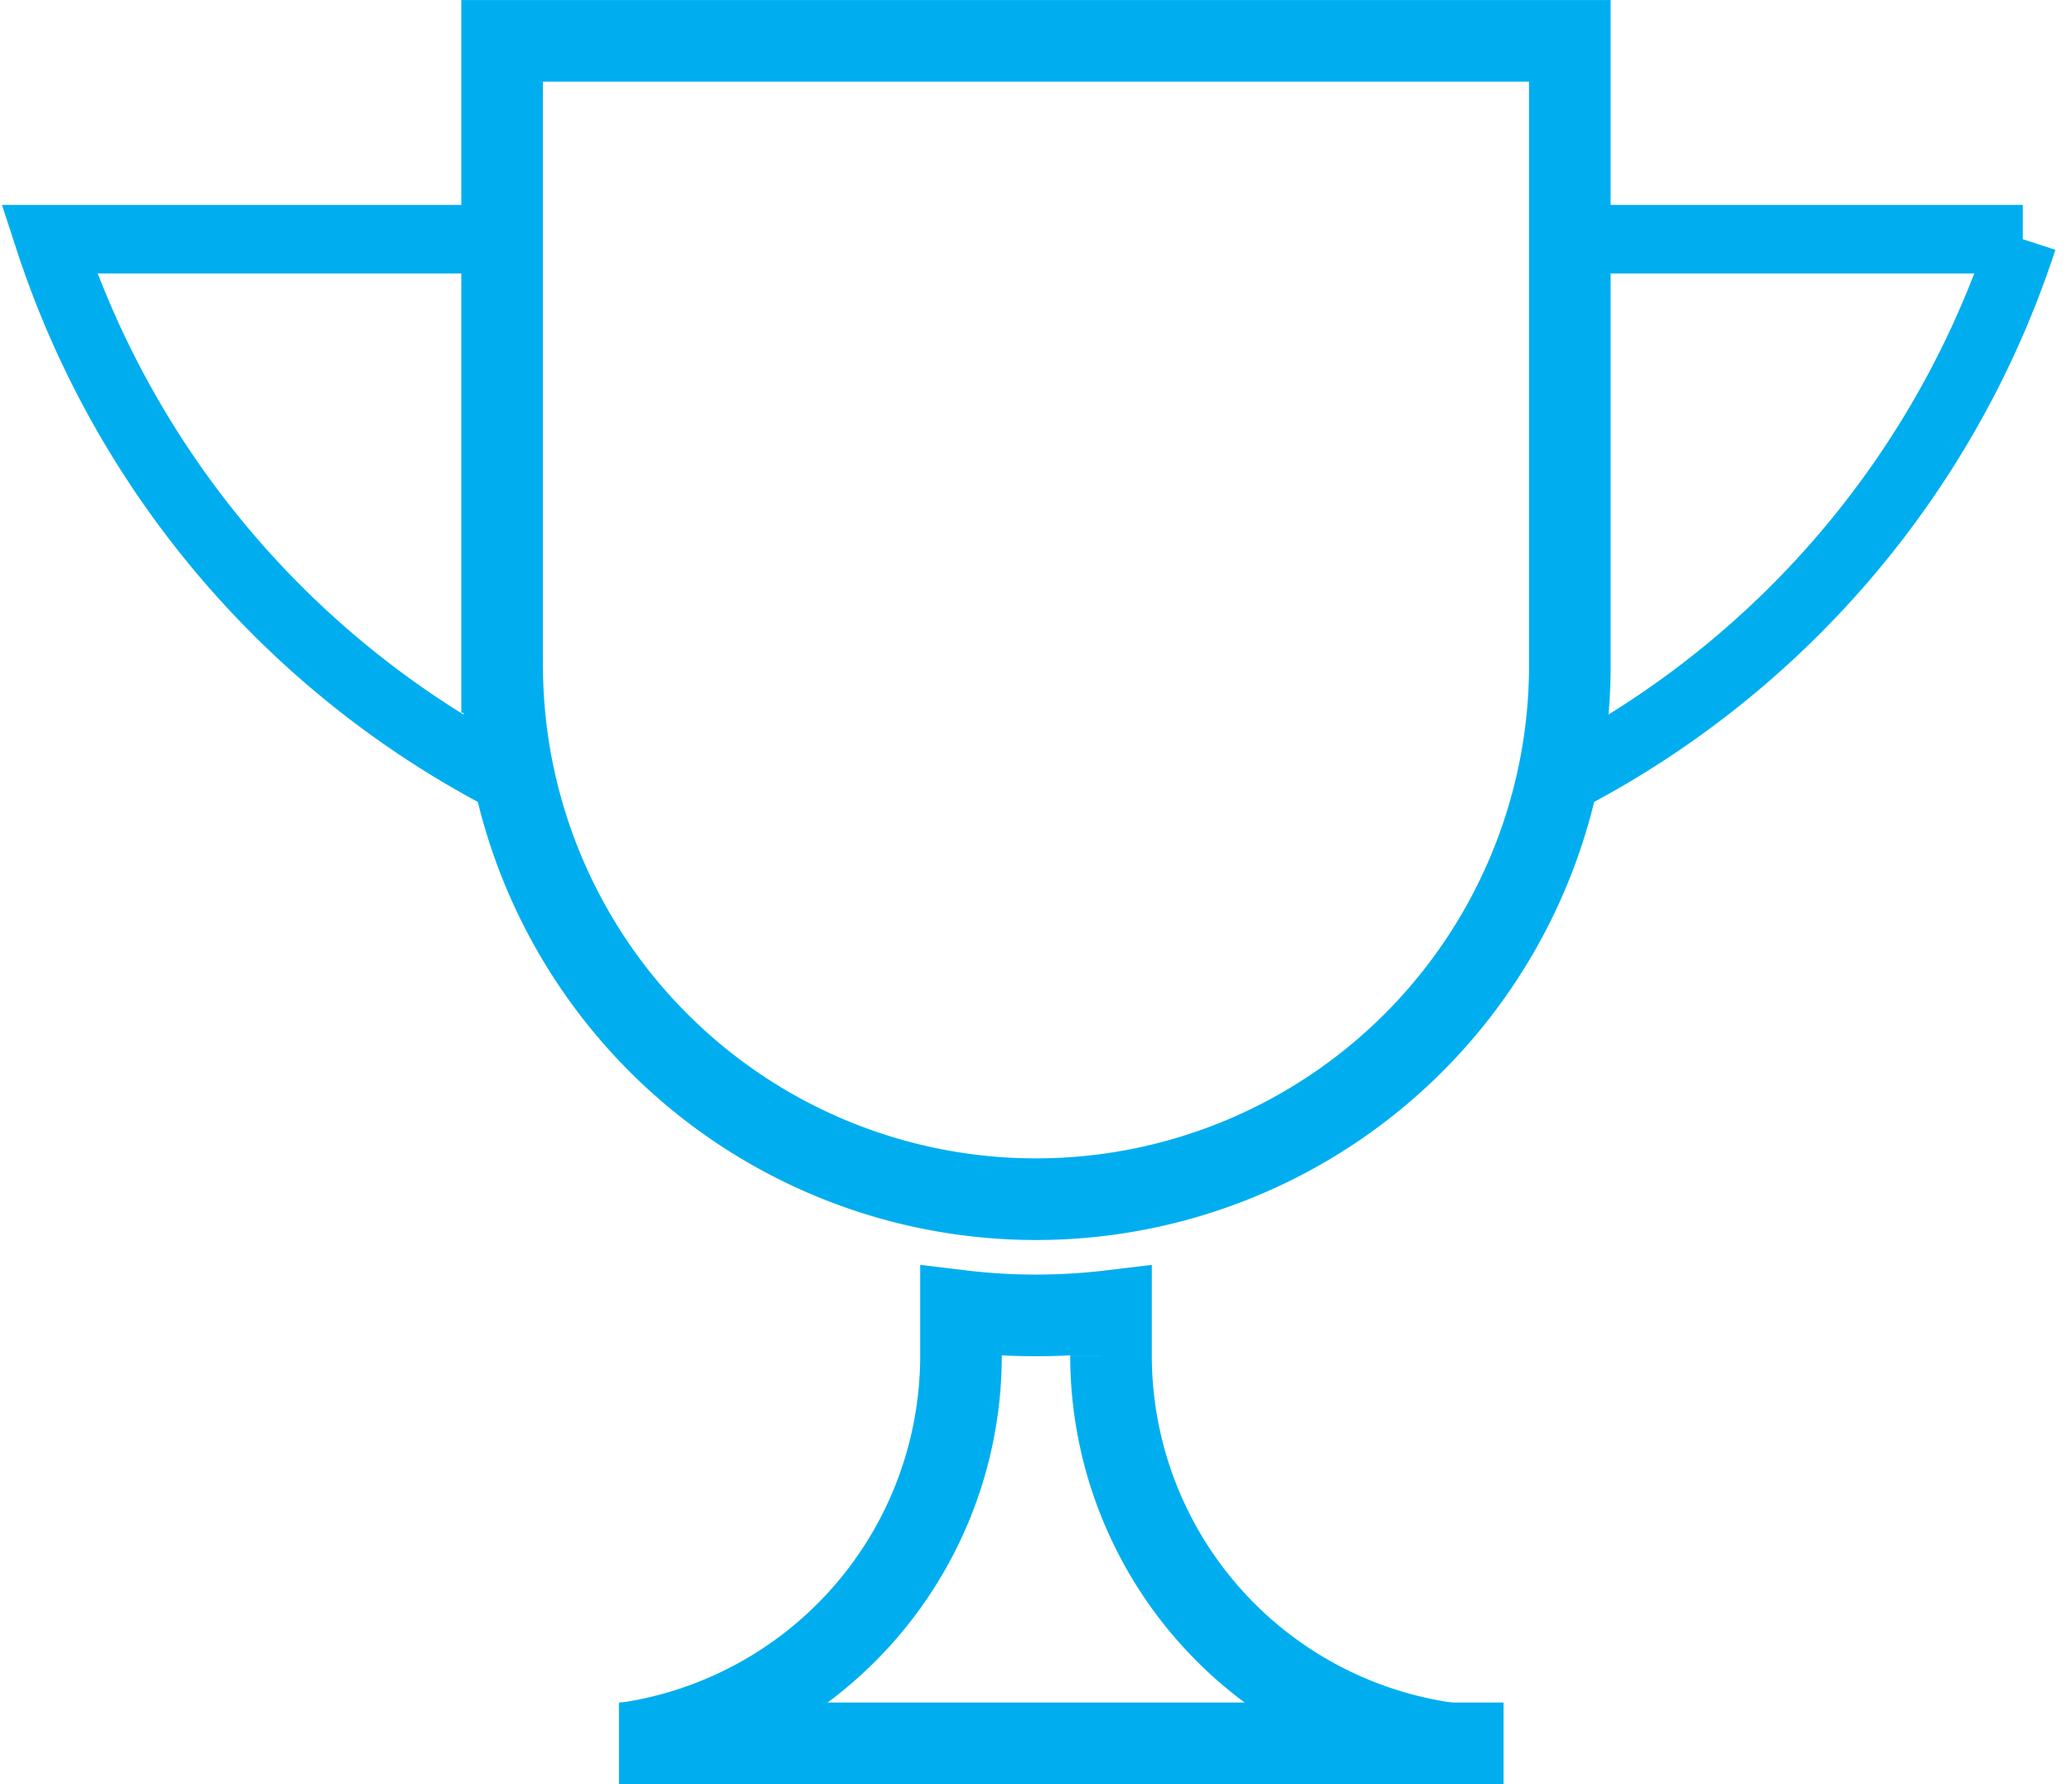
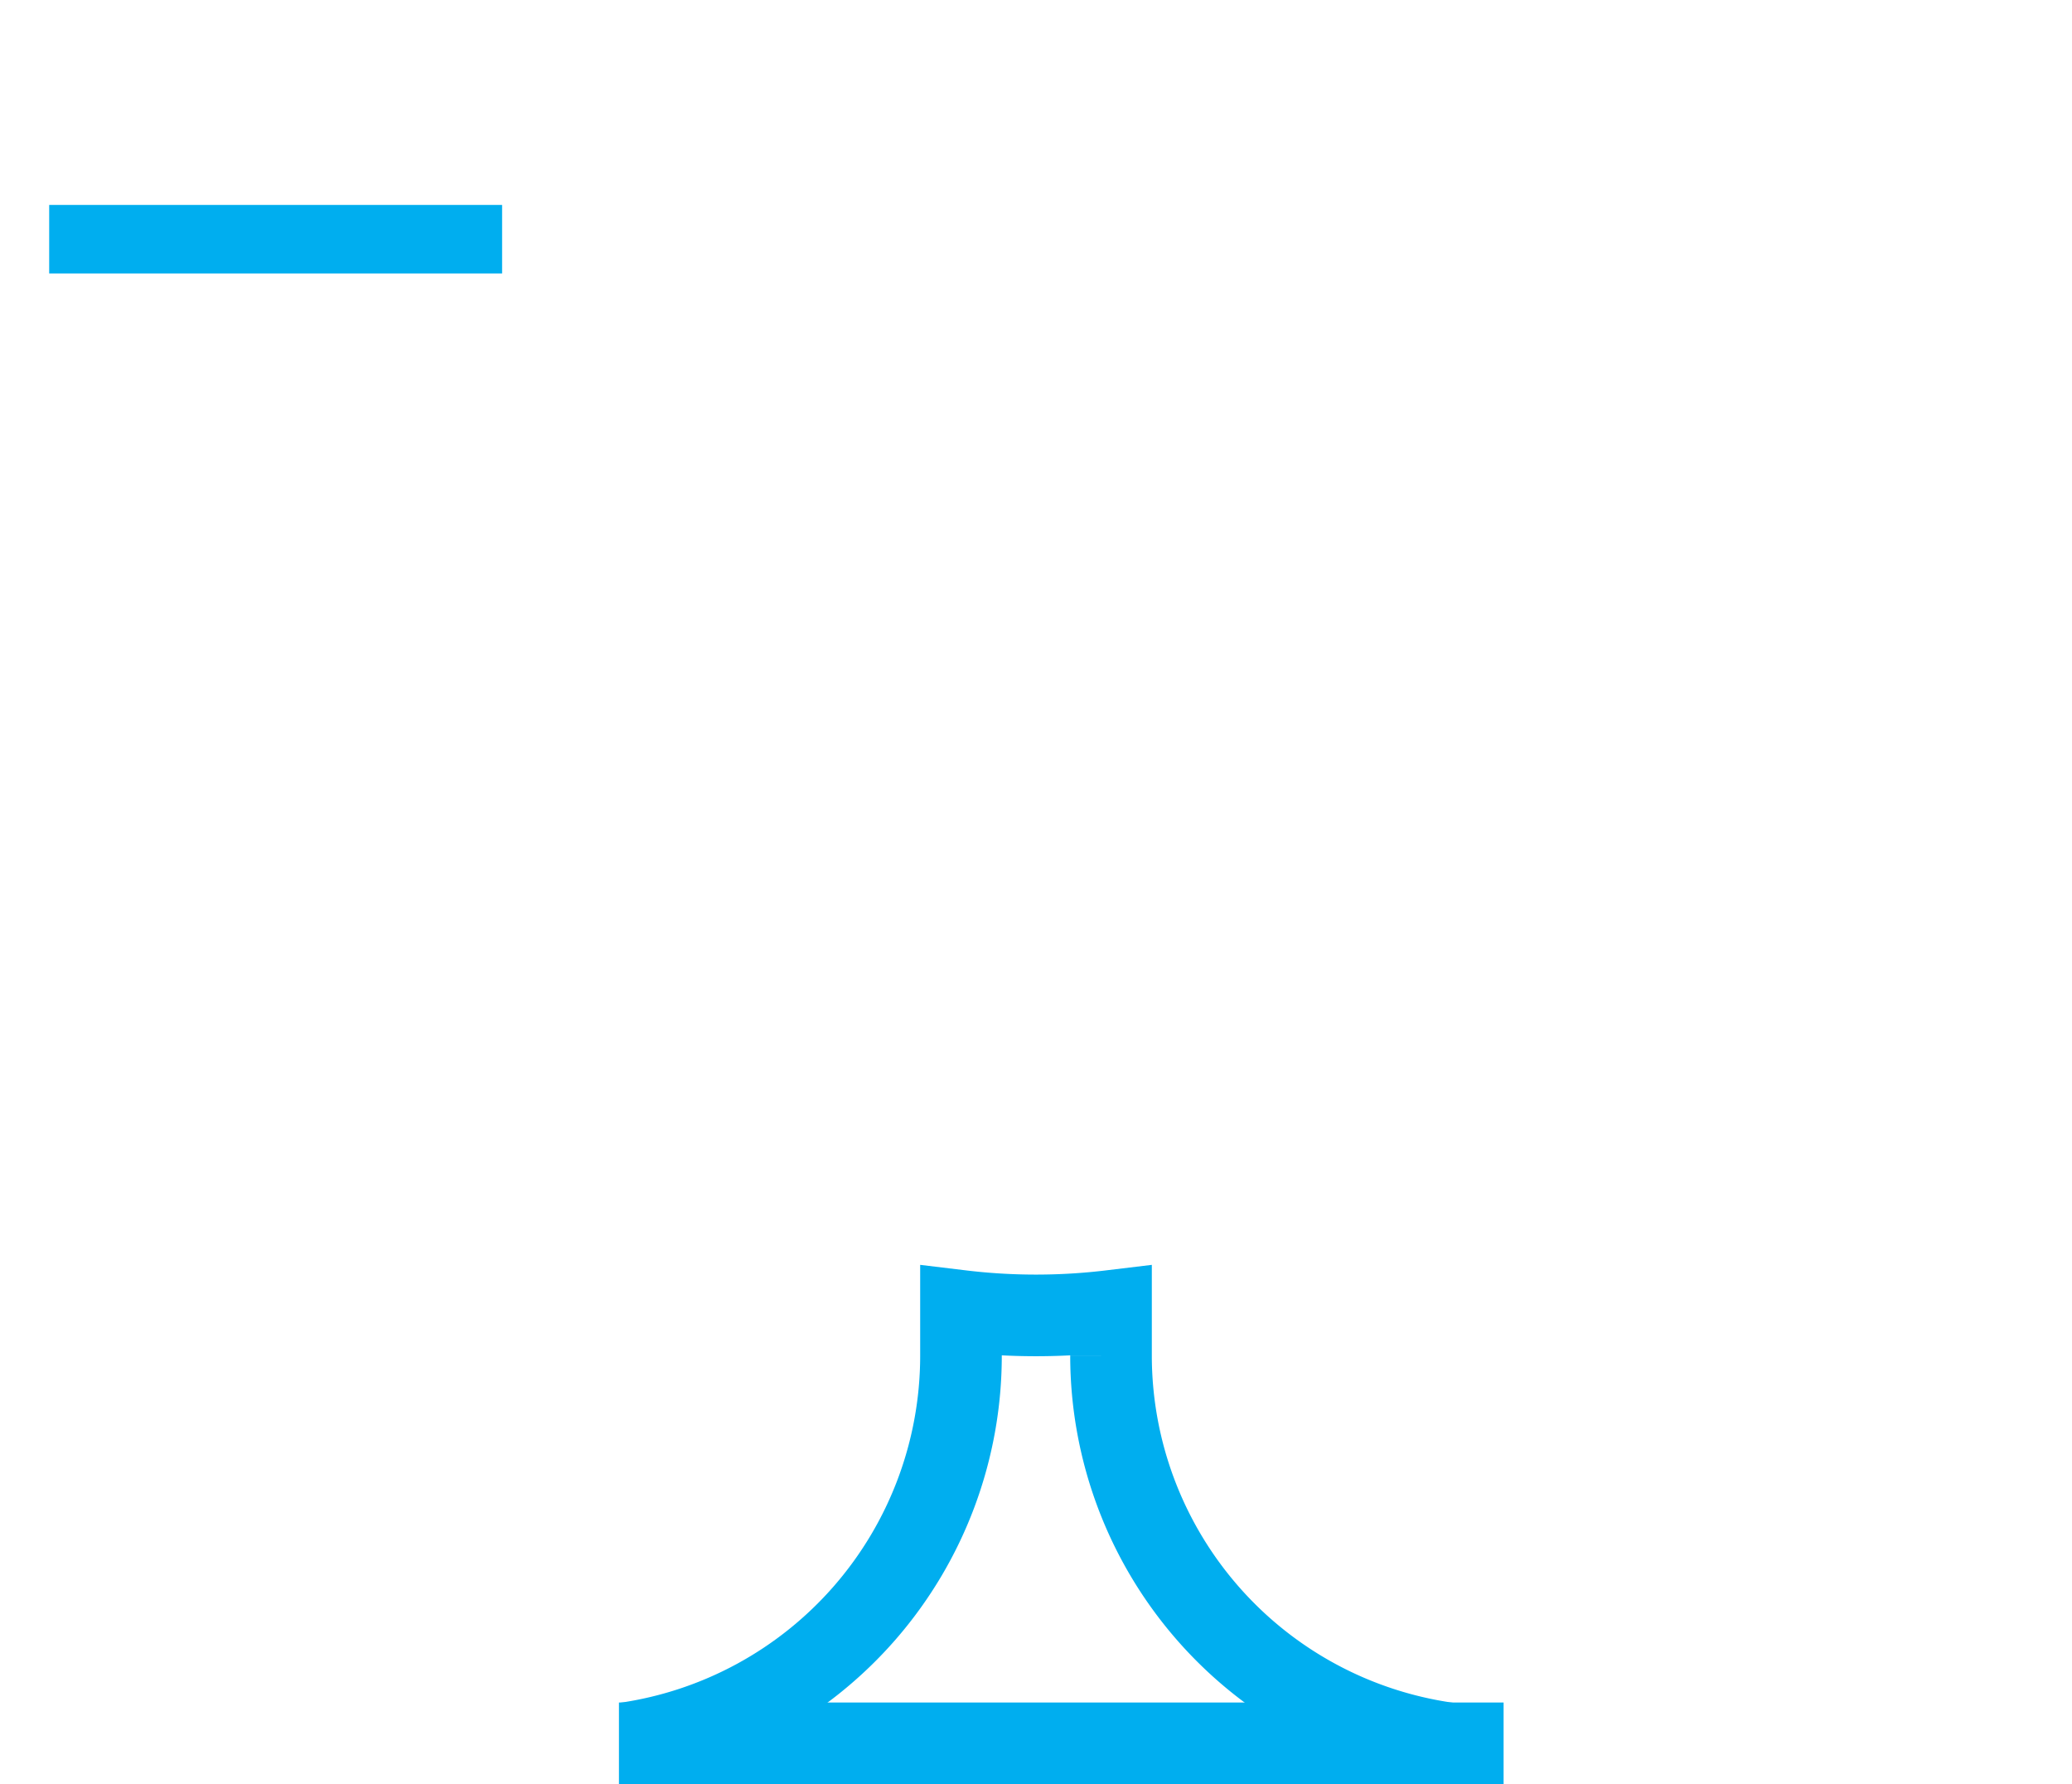
<svg xmlns="http://www.w3.org/2000/svg" width="24.347" height="20.959" viewBox="0 0 24.347 20.959">
  <defs>
    <style>
      .cls-1, .cls-2 {
        fill: none;
        stroke: #00aeef;
        stroke-miterlimit: 10;
      }

      .cls-1 {
        stroke-width: 0.959px;
      }

      .cls-2 {
        stroke-width: 0.805px;
      }
    </style>
  </defs>
  <g id="Icon_text" data-name="Icon text">
-     <path class="cls-1" d="M5.9,7.894V.48H18.446V7.894a6.273,6.273,0,0,1-12.545,0Z" />
    <path class="cls-1" d="M7.343,20.48a4.6,4.6,0,0,0,3.949-4.549V15.4a7.357,7.357,0,0,0,1.763,0v.529a4.6,4.6,0,0,0,3.95,4.549" />
    <line class="cls-1" x1="17.668" y1="20.48" x2="7.273" y2="20.48" />
-     <path class="cls-2" d="M5.9,2.81H.578A10.984,10.984,0,0,0,5.9,9.117" />
-     <path class="cls-2" d="M18.446,2.81h5.323a10.977,10.977,0,0,1-5.323,6.307" />
+     <path class="cls-2" d="M5.9,2.81H.578" />
  </g>
</svg>